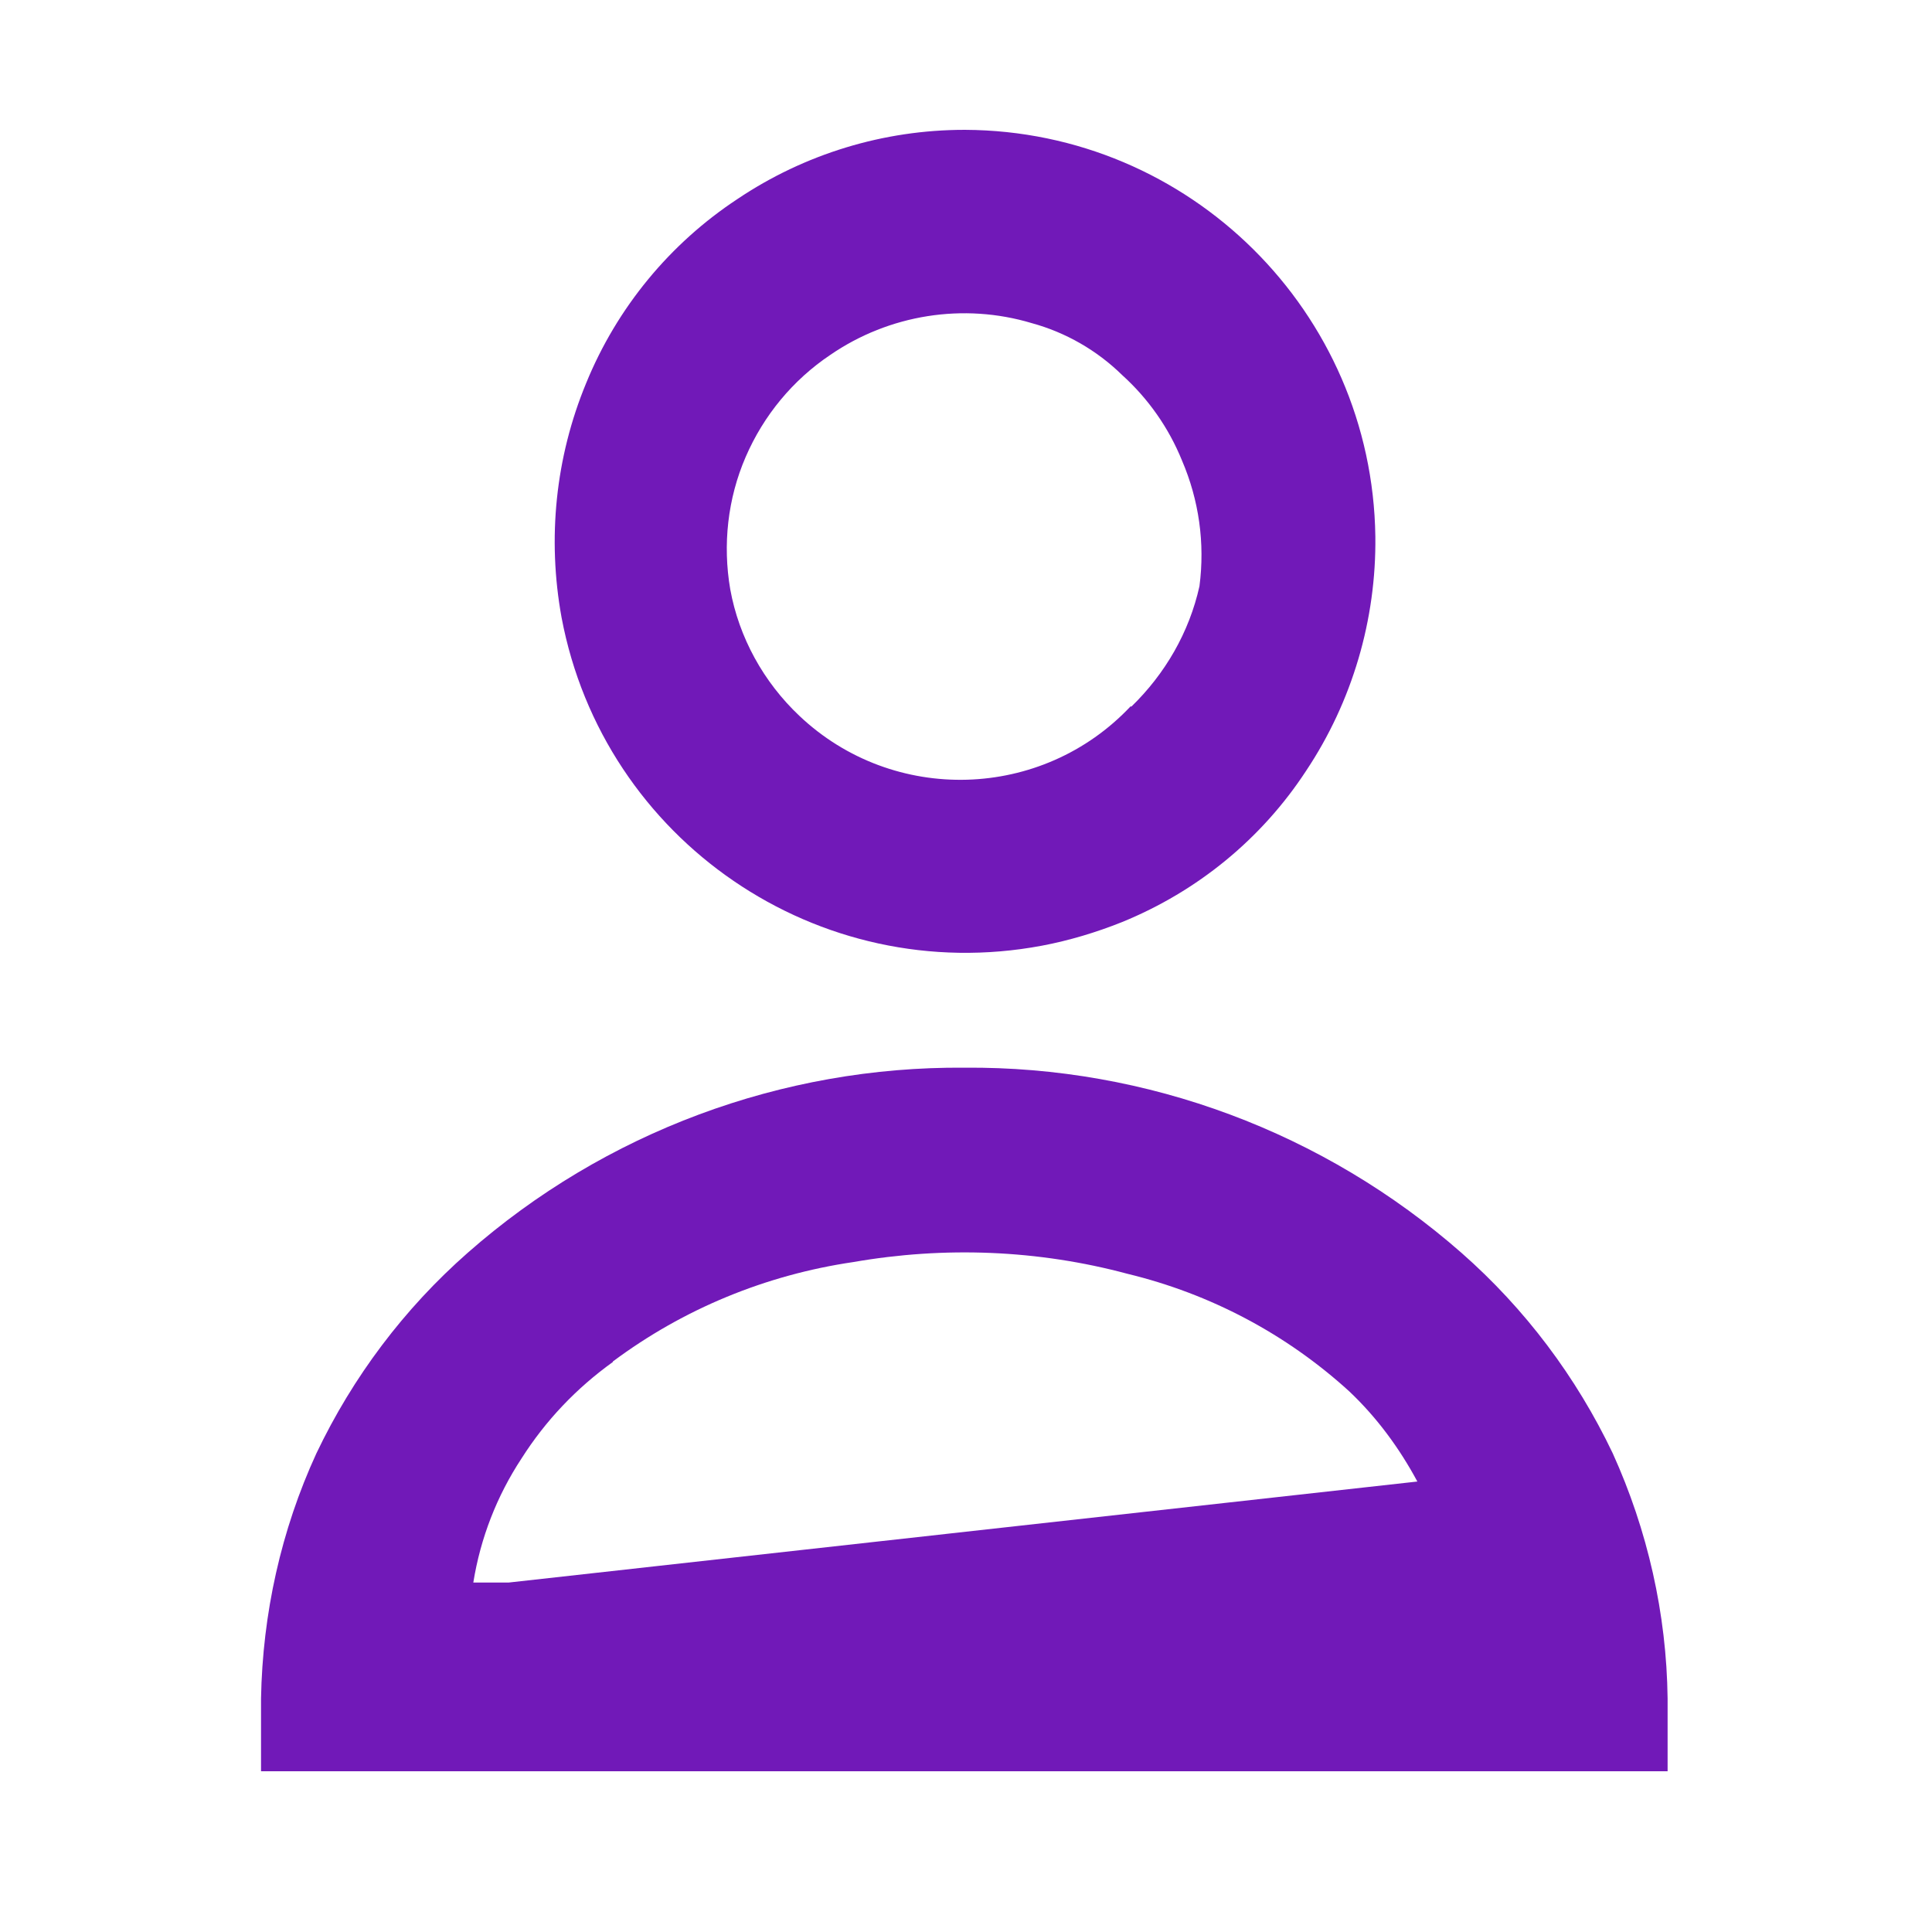
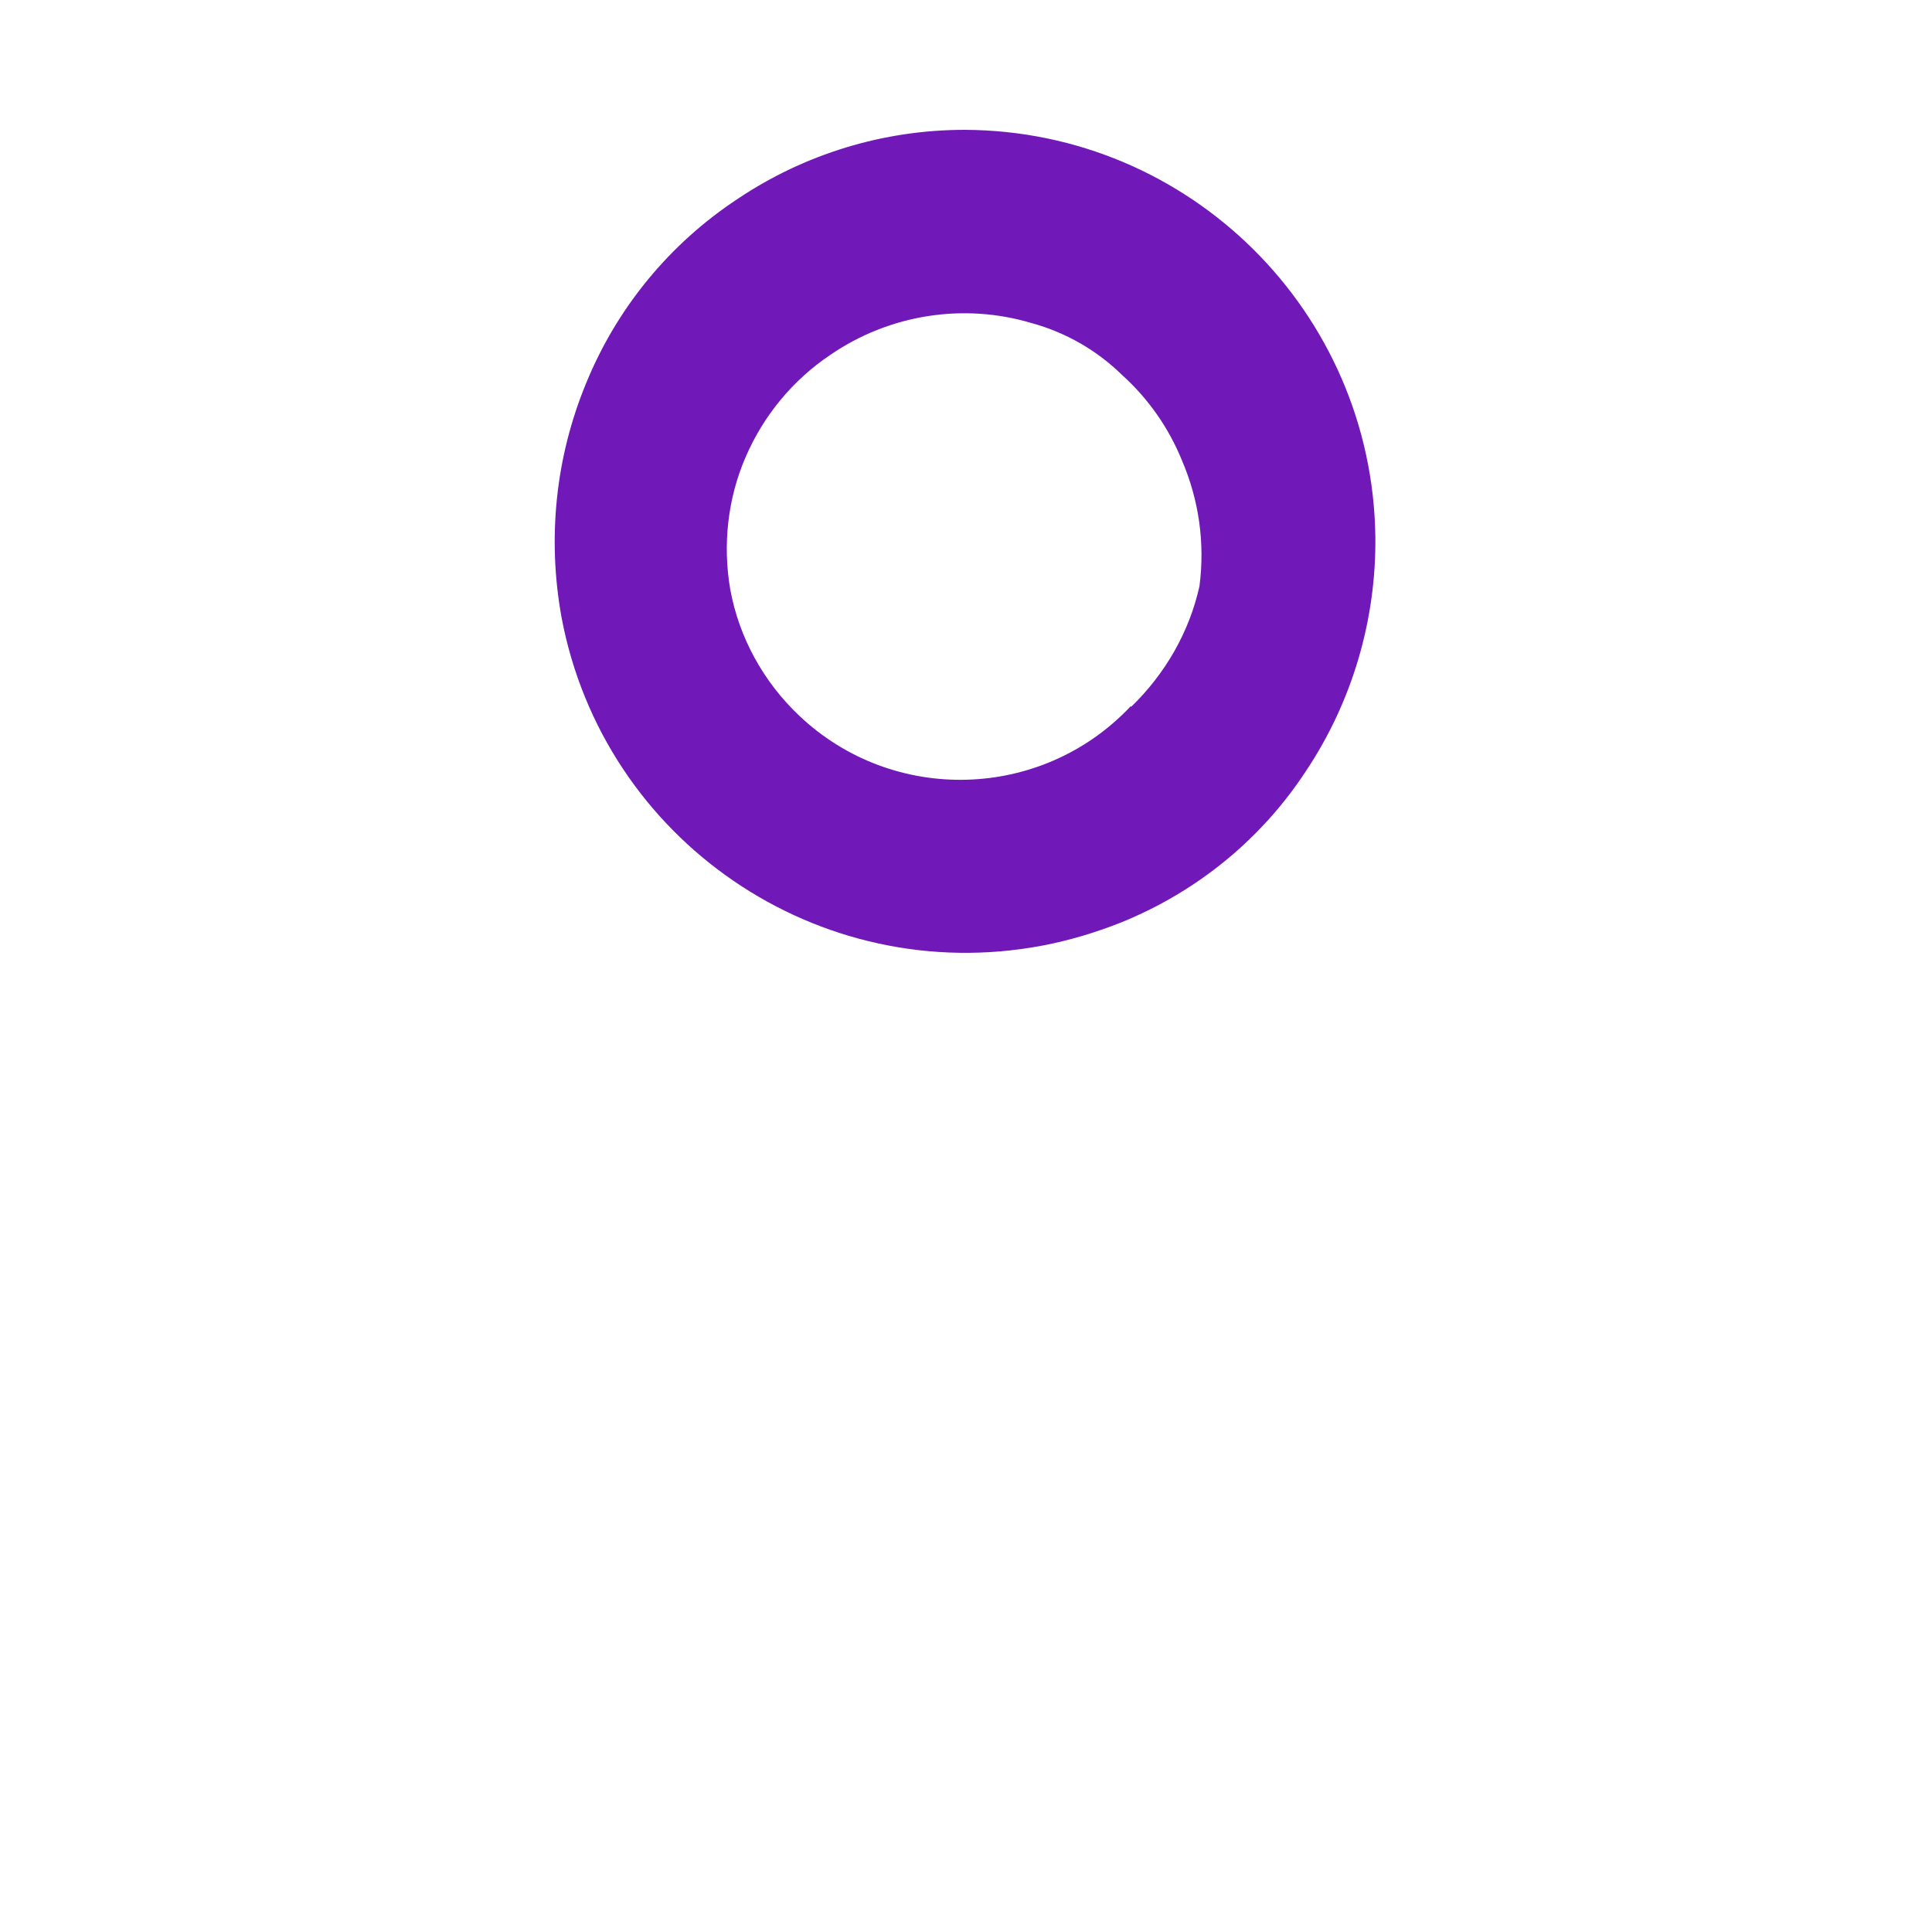
<svg xmlns="http://www.w3.org/2000/svg" width="74" height="74" viewBox="0 0 74 74" fill="none">
  <path d="M43.31 27.049C39.912 30.663 34.216 30.82 30.622 27.422C29.247 26.126 28.304 24.417 27.97 22.571C27.676 20.862 27.872 19.095 28.56 17.504C29.247 15.913 30.367 14.557 31.8 13.595C34.059 12.043 36.907 11.592 39.519 12.377C40.816 12.731 42.014 13.418 42.976 14.361C43.978 15.265 44.764 16.384 45.274 17.641C45.922 19.154 46.158 20.803 45.942 22.453C45.549 24.221 44.626 25.812 43.33 27.069M36.946 4.973C33.843 4.973 30.818 5.896 28.245 7.624C25.653 9.333 23.63 11.788 22.451 14.675C21.273 17.523 20.959 20.627 21.509 23.651C23.119 32.195 31.349 37.832 39.912 36.221C40.953 36.025 41.994 35.711 42.976 35.318C45.863 34.14 48.319 32.136 50.027 29.524C51.795 26.872 52.718 23.73 52.679 20.548C52.561 11.945 45.569 5.012 36.966 4.973" fill="#7119B8" />
-   <path d="M23.472 52.15C26.182 50.127 29.344 48.831 32.683 48.34C36.179 47.731 39.754 47.868 43.191 48.791C46.353 49.557 49.26 51.089 51.676 53.289C52.737 54.291 53.601 55.469 54.288 56.746L19.484 60.615H18.129C18.404 58.906 19.033 57.296 19.976 55.862C20.899 54.409 22.077 53.171 23.472 52.169M55.977 47.986C50.714 43.37 43.938 40.837 36.945 40.895C29.953 40.837 23.157 43.37 17.913 47.986C15.478 50.127 13.514 52.739 12.119 55.666C10.764 58.612 10.057 61.813 9.998 65.054V67.843H63.873V65.054C63.834 61.813 63.107 58.612 61.772 55.666C60.377 52.739 58.413 50.127 55.977 47.986Z" fill="#7119B8" />
</svg>